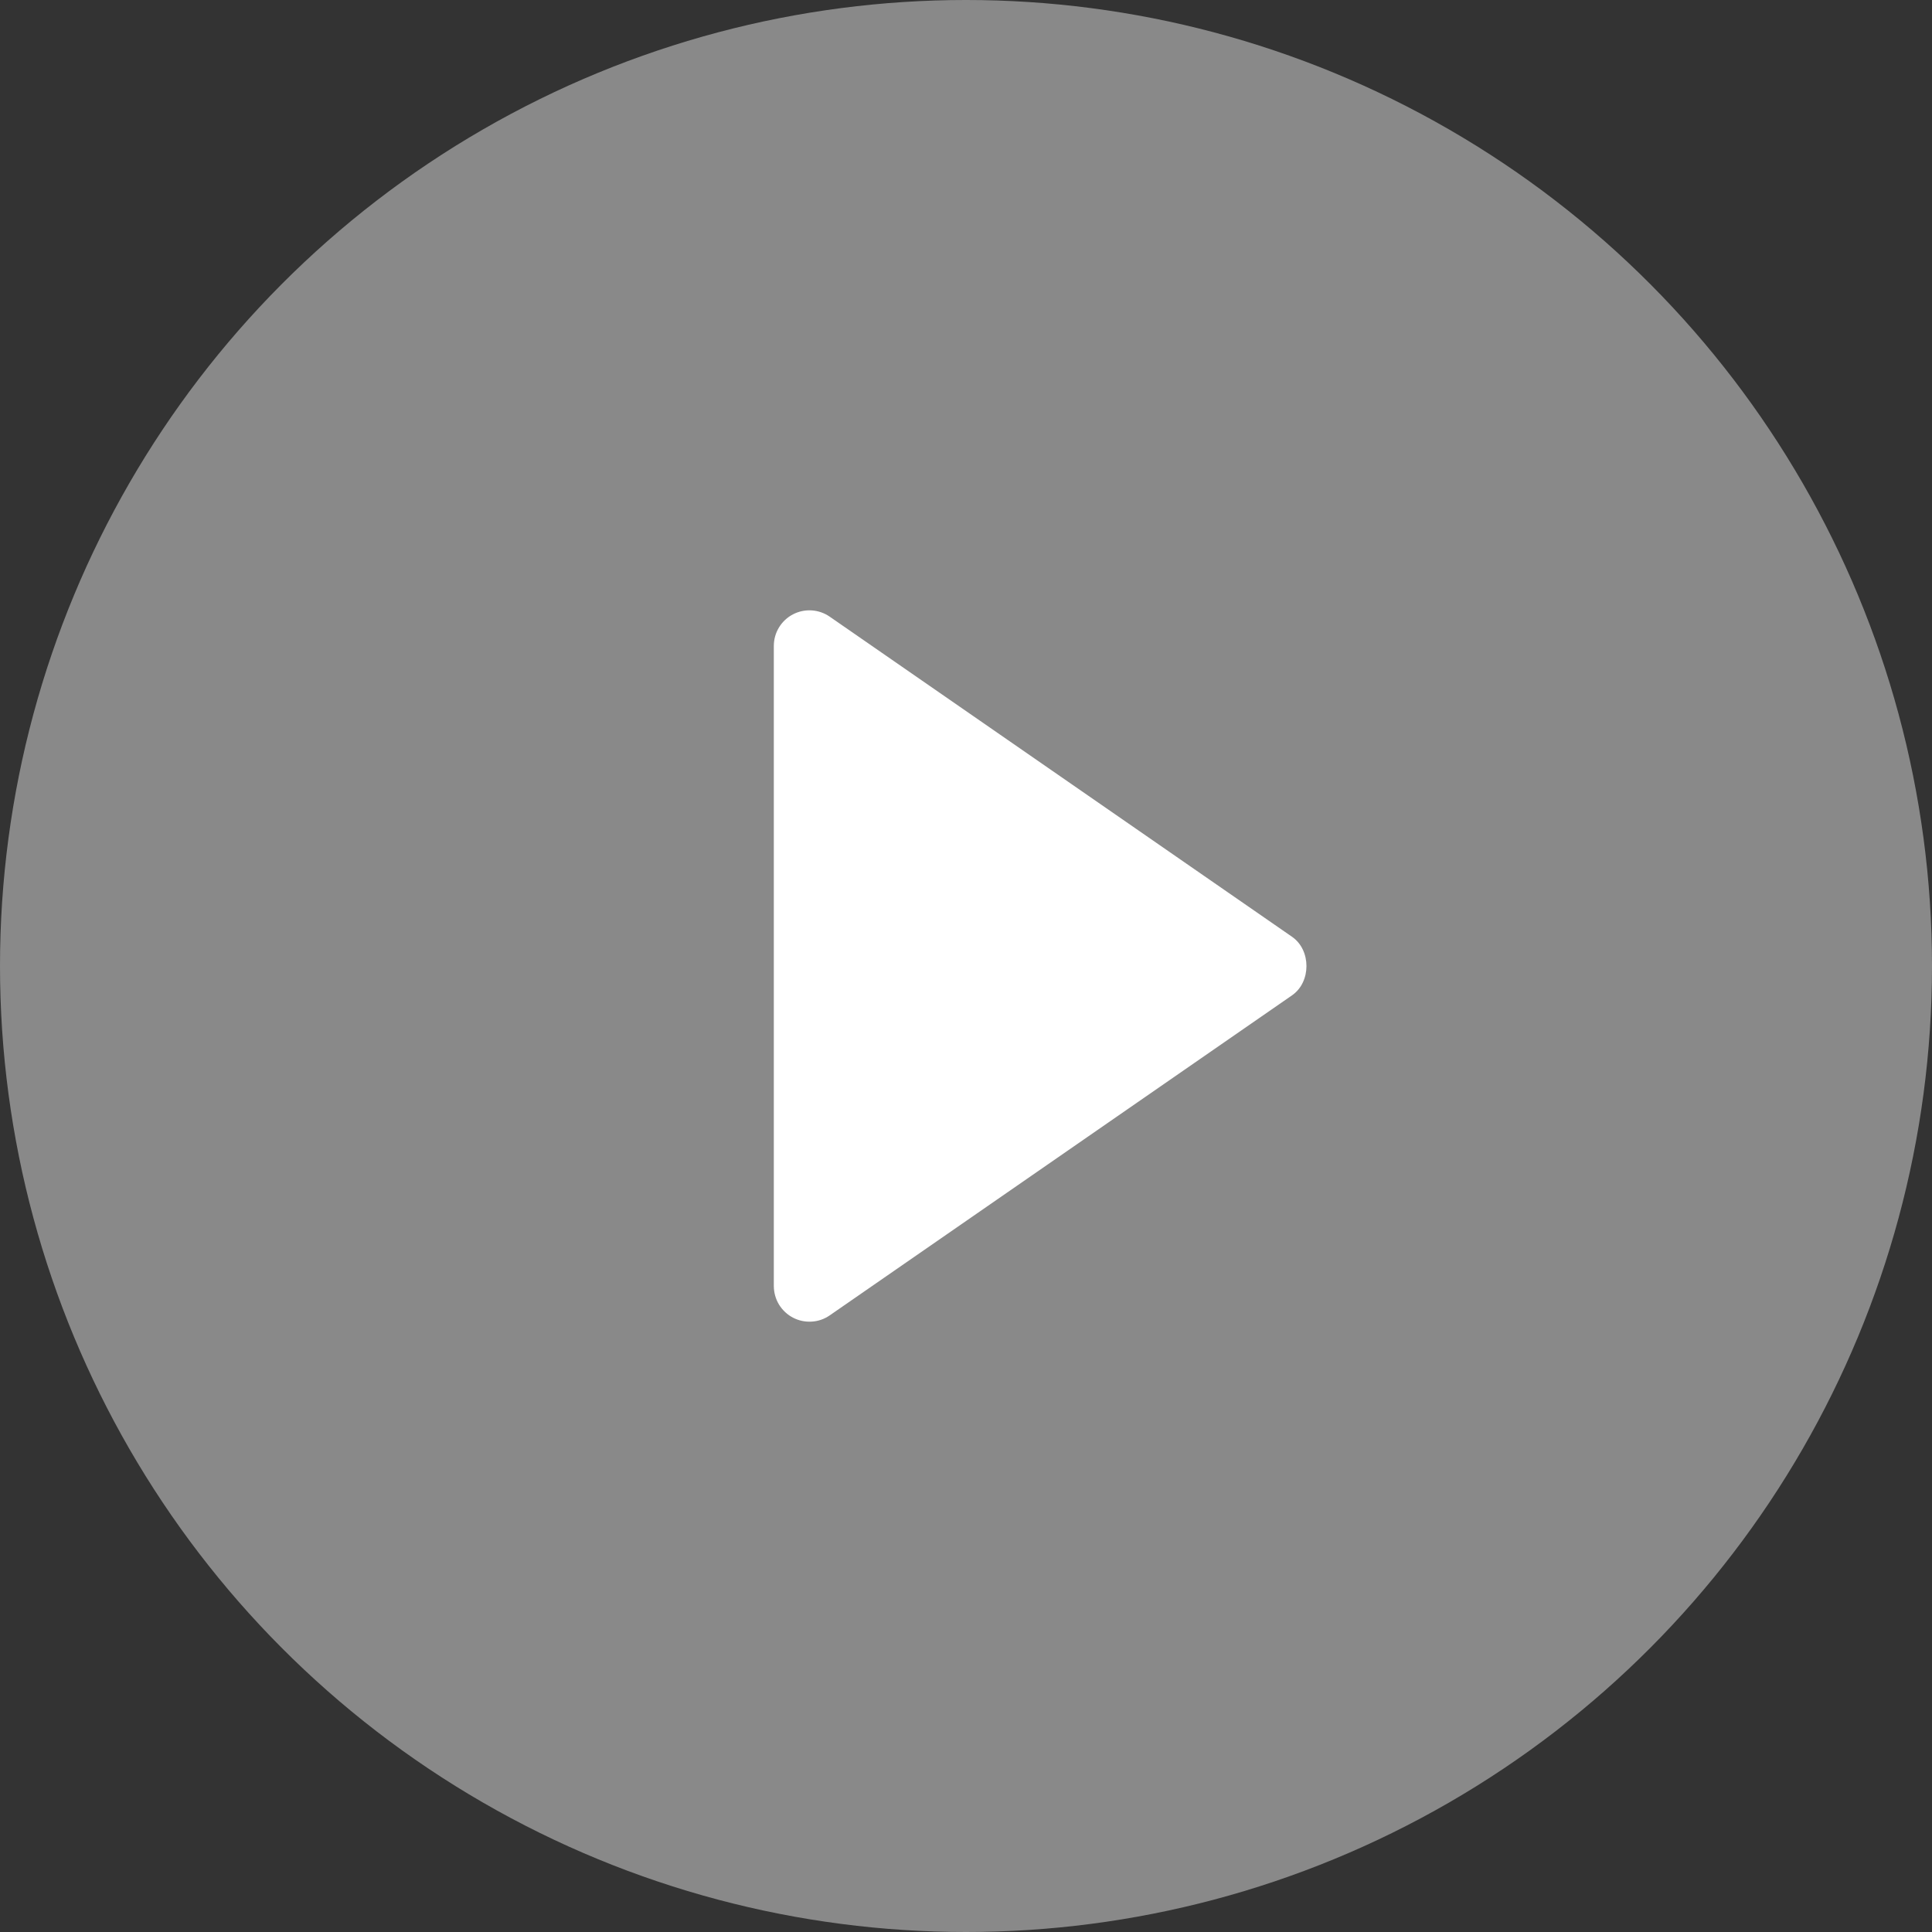
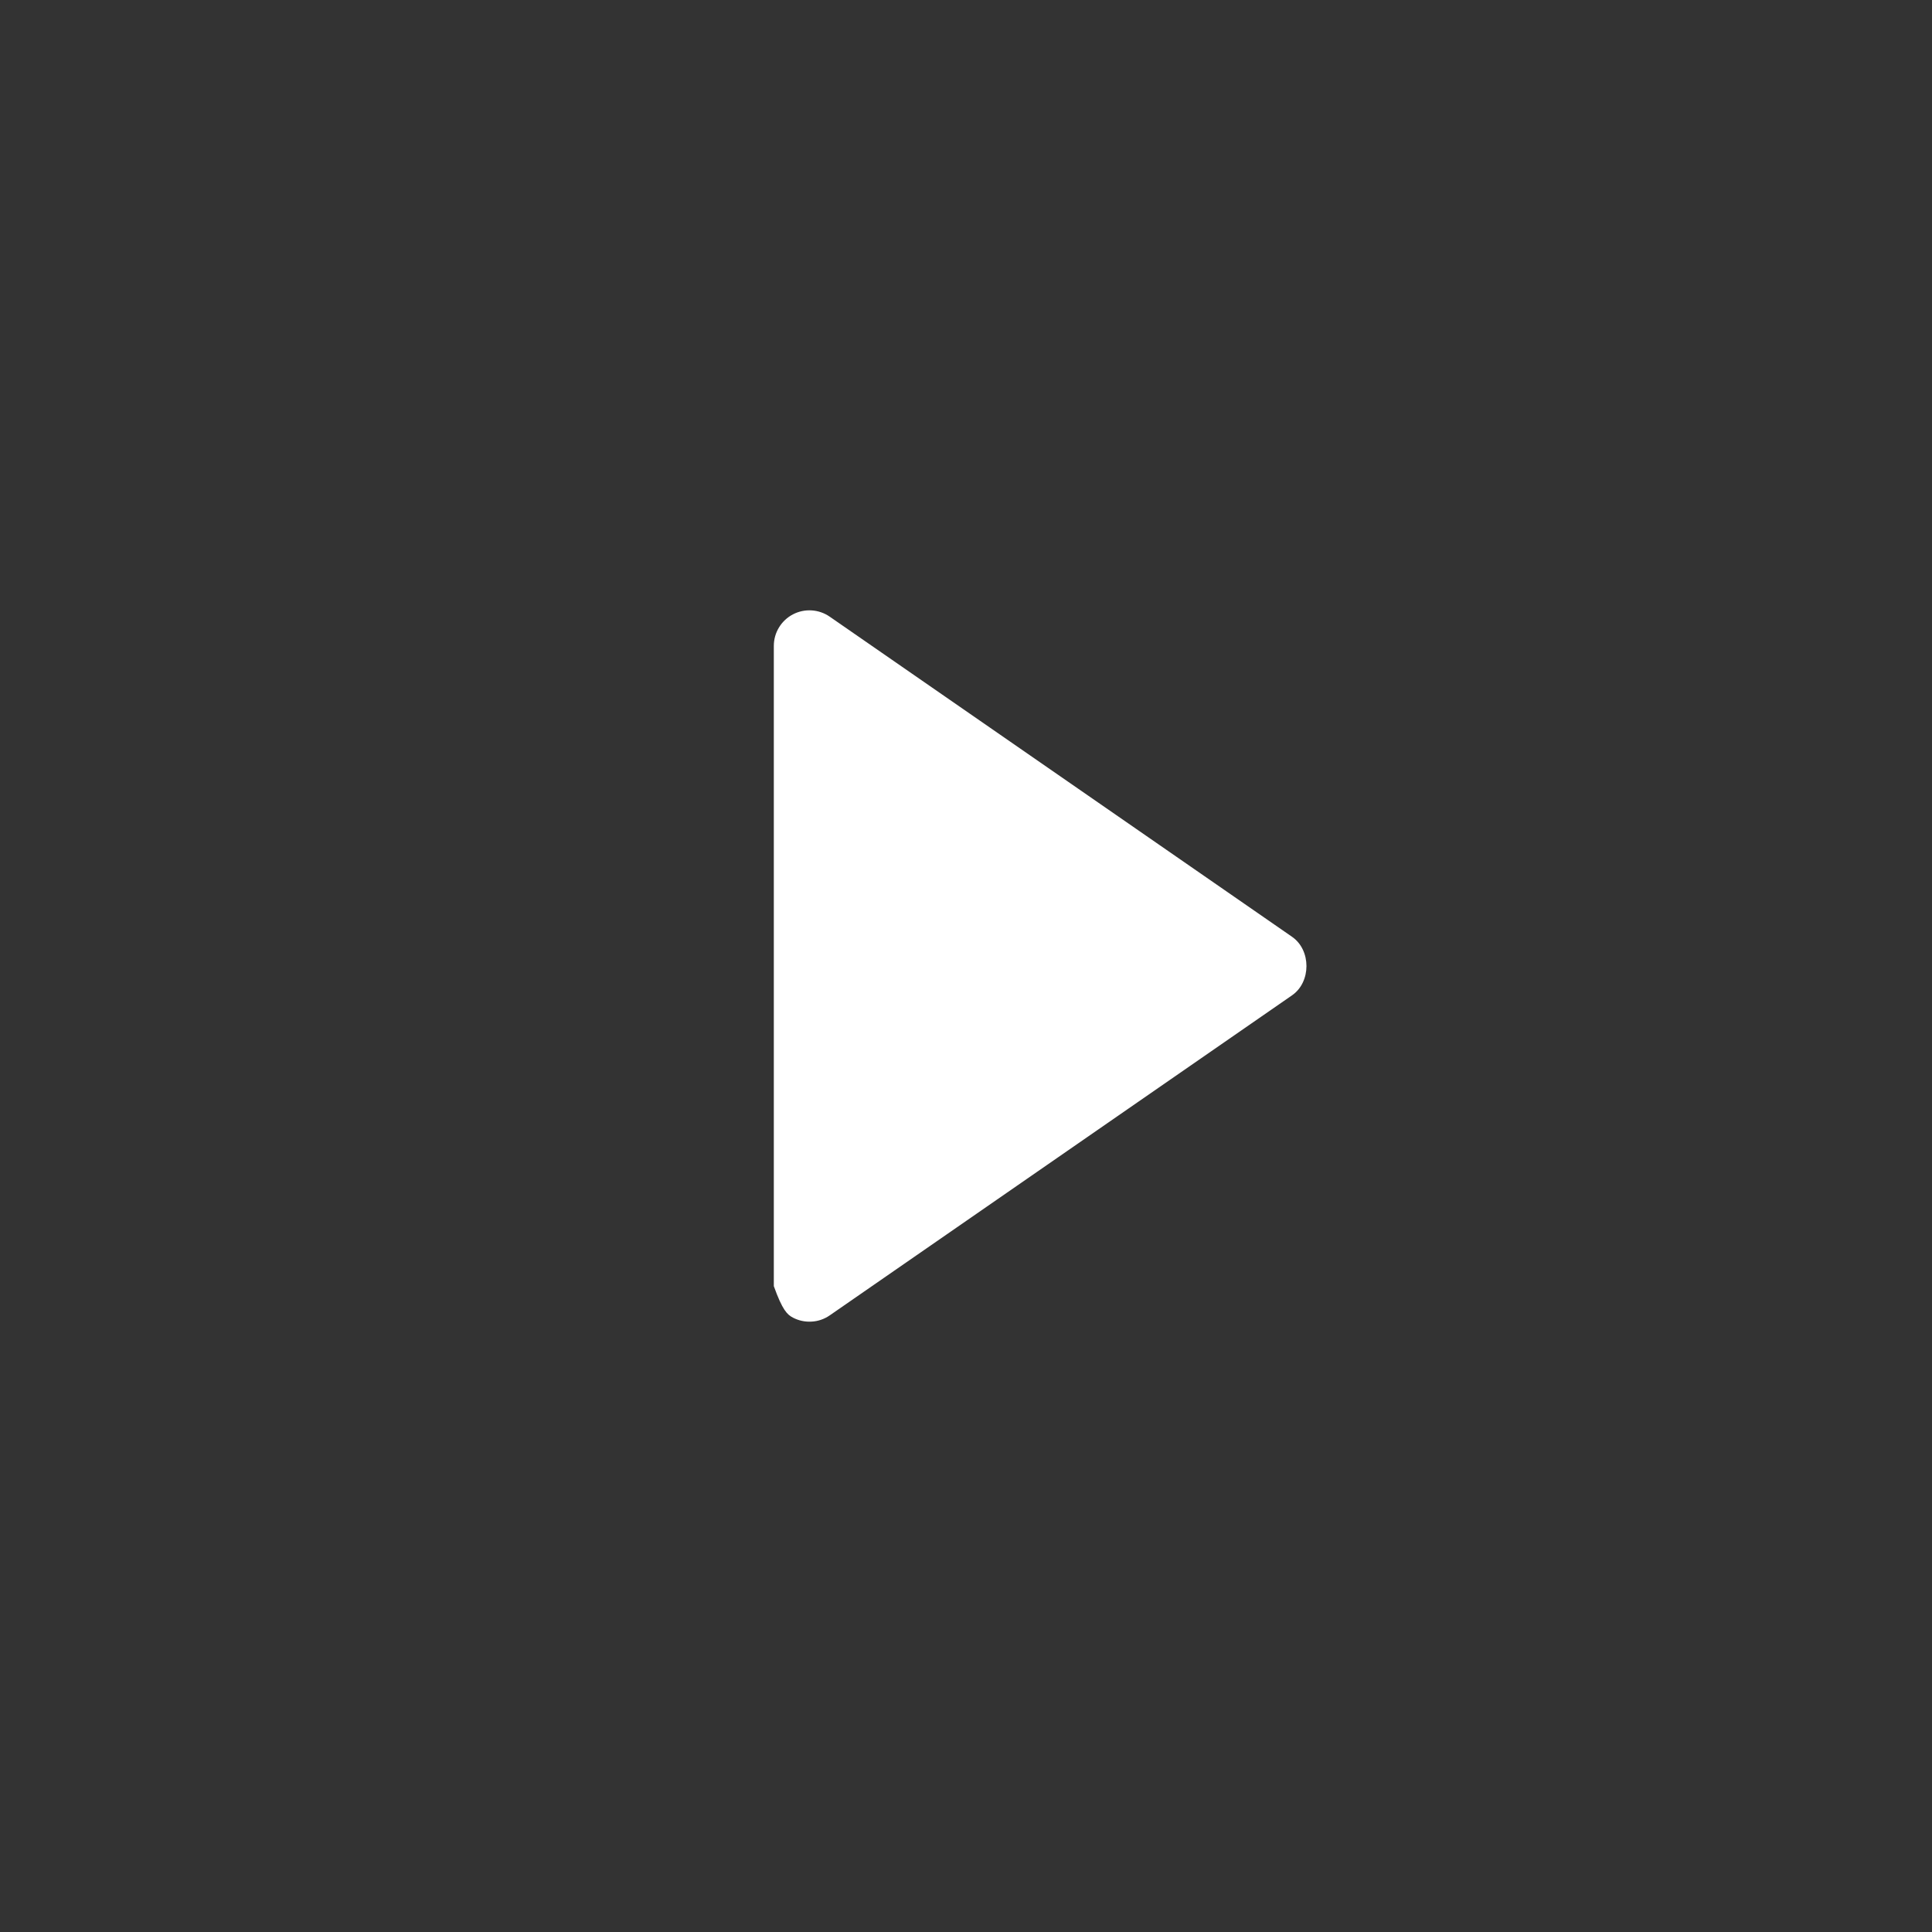
<svg xmlns="http://www.w3.org/2000/svg" width="34" height="34" viewBox="0 0 34 34" fill="none">
  <rect x="0" y="0" width="34" height="34" fill="#333333" stroke="none" />
-   <circle cx="17" cy="17" r="17" fill="#898989" />
-   <path d="M13.618 11.367L13.618 22.634C13.619 22.748 13.65 22.86 13.709 22.958C13.769 23.055 13.853 23.135 13.954 23.188C14.055 23.241 14.169 23.265 14.283 23.258C14.397 23.252 14.507 23.214 14.601 23.149L22.738 17.516C23.076 17.282 23.076 16.72 22.738 16.486L14.601 10.852C14.507 10.787 14.397 10.749 14.283 10.742C14.169 10.735 14.055 10.759 13.954 10.812C13.852 10.865 13.768 10.945 13.709 11.042C13.649 11.14 13.618 11.252 13.618 11.367Z" fill="white" />
+   <path d="M13.618 11.367L13.618 22.634C13.769 23.055 13.853 23.135 13.954 23.188C14.055 23.241 14.169 23.265 14.283 23.258C14.397 23.252 14.507 23.214 14.601 23.149L22.738 17.516C23.076 17.282 23.076 16.72 22.738 16.486L14.601 10.852C14.507 10.787 14.397 10.749 14.283 10.742C14.169 10.735 14.055 10.759 13.954 10.812C13.852 10.865 13.768 10.945 13.709 11.042C13.649 11.14 13.618 11.252 13.618 11.367Z" fill="white" />
</svg>